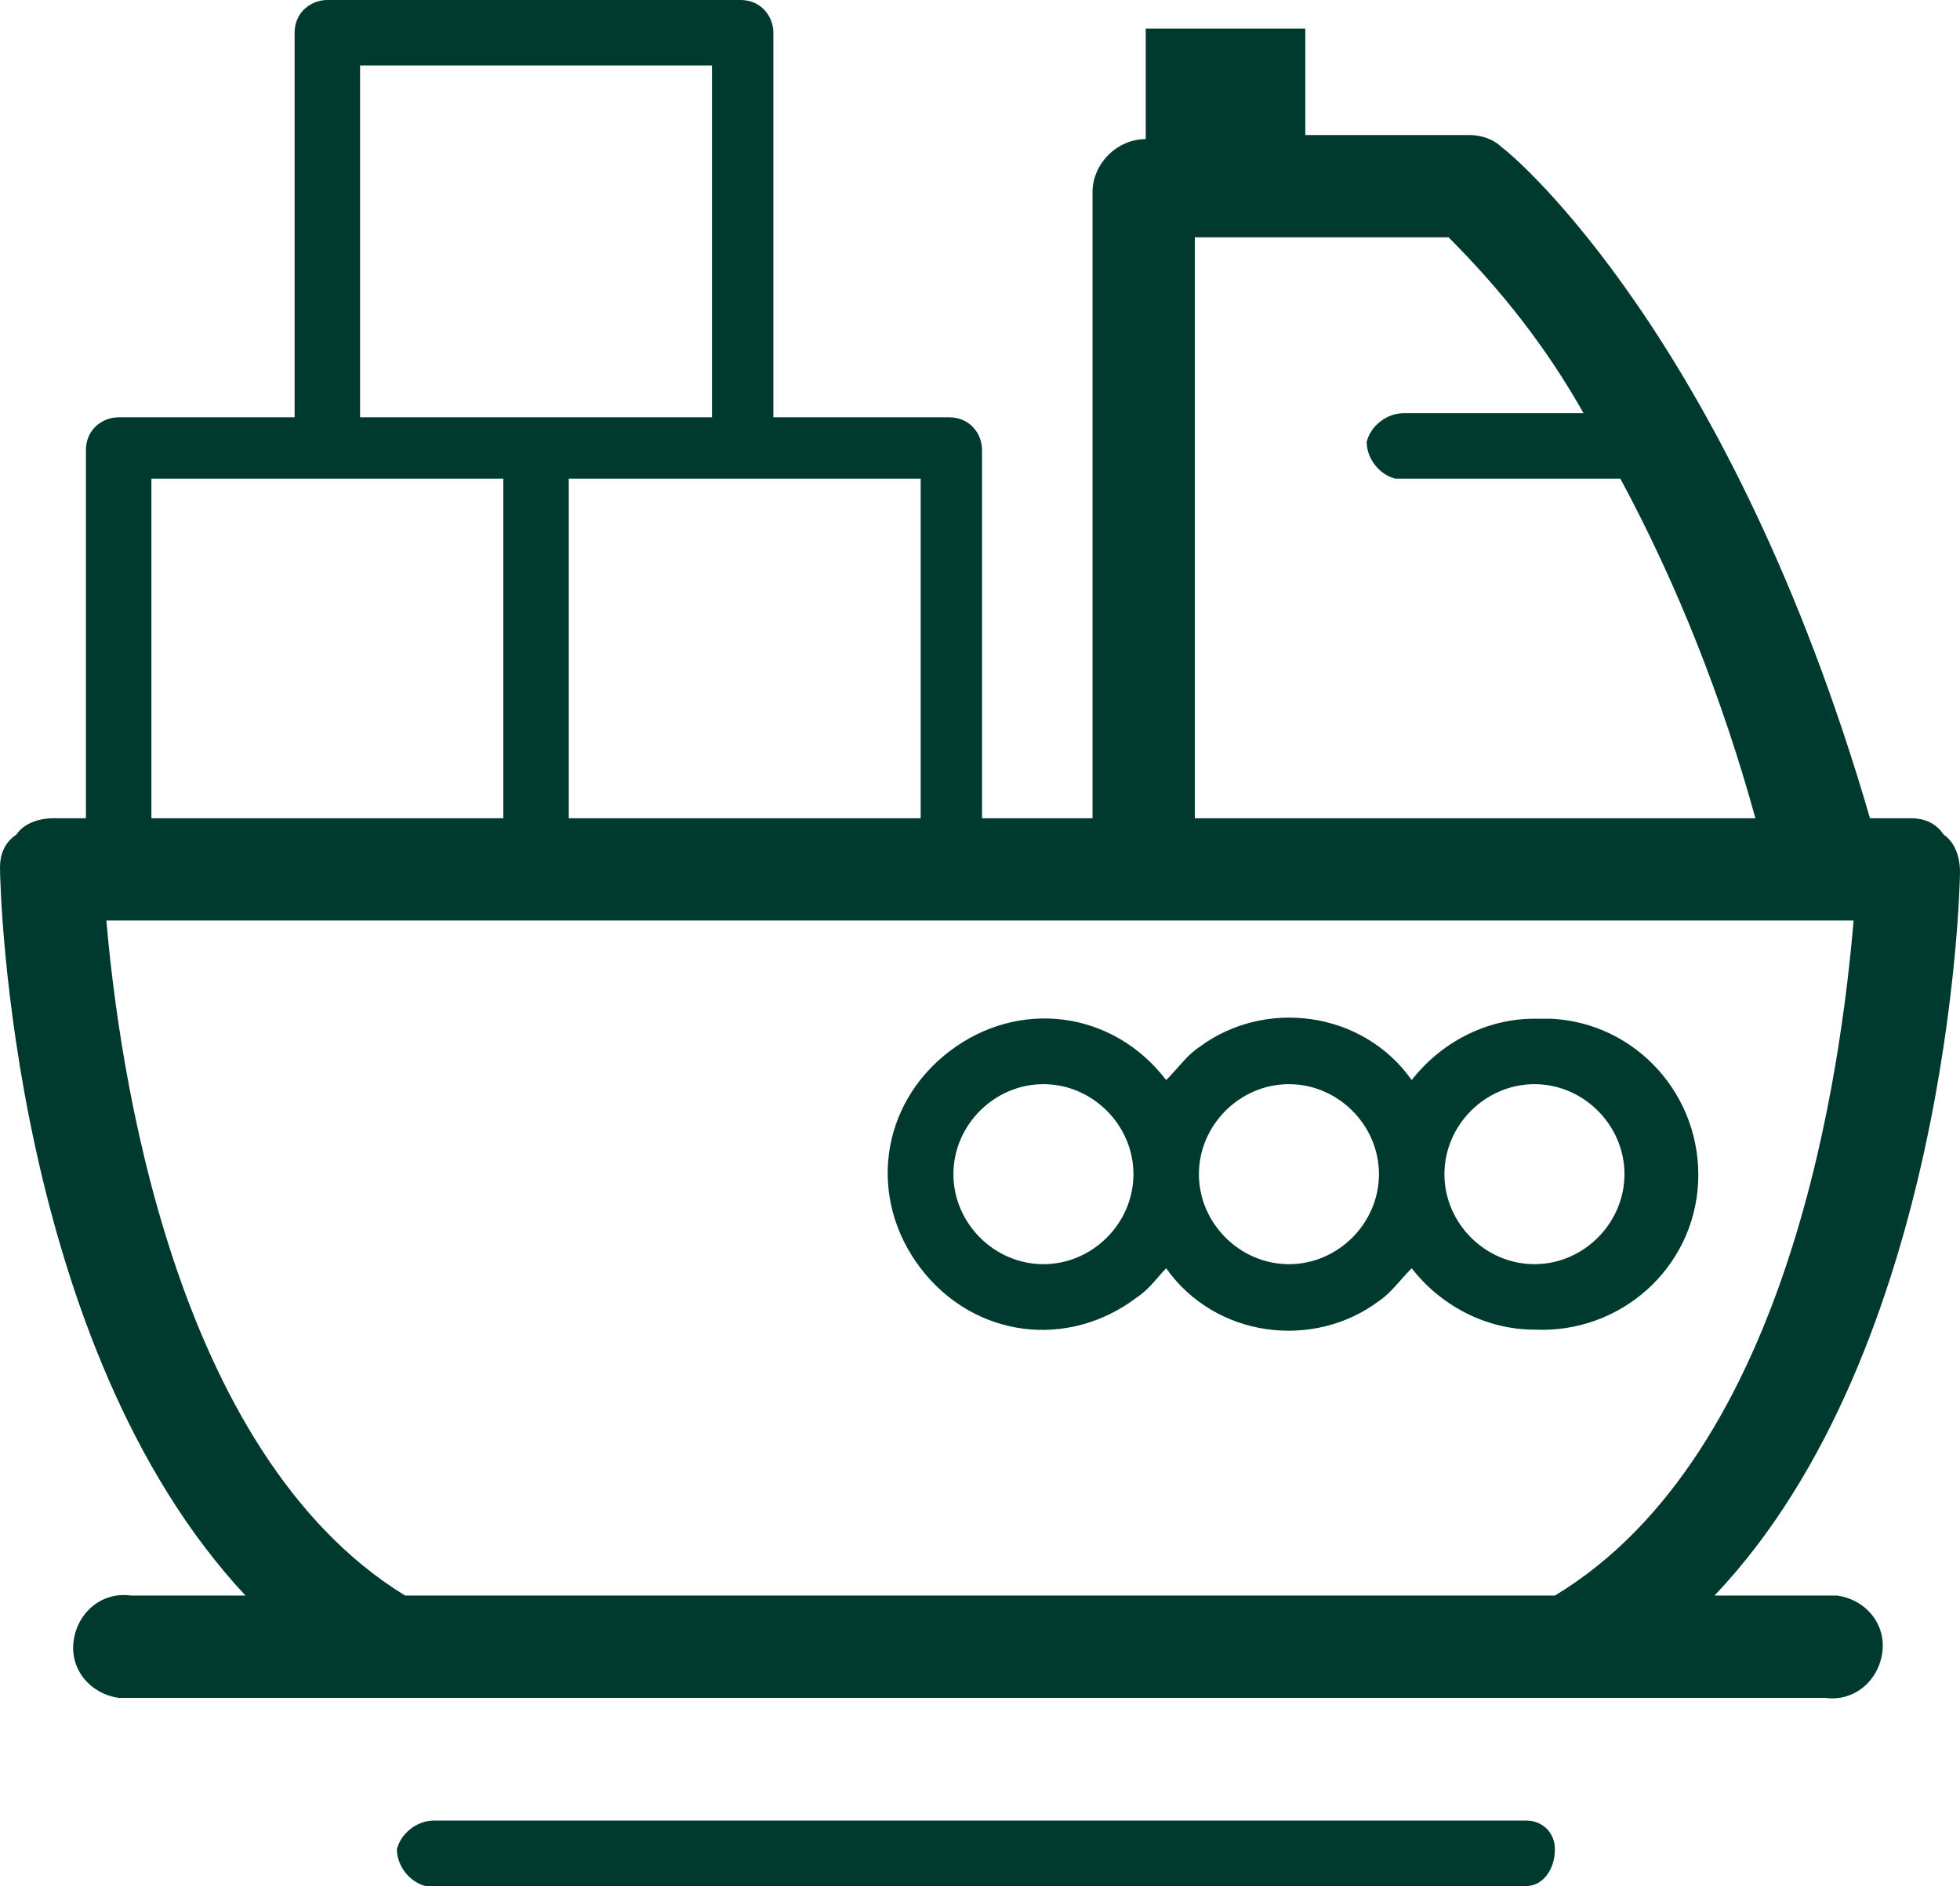
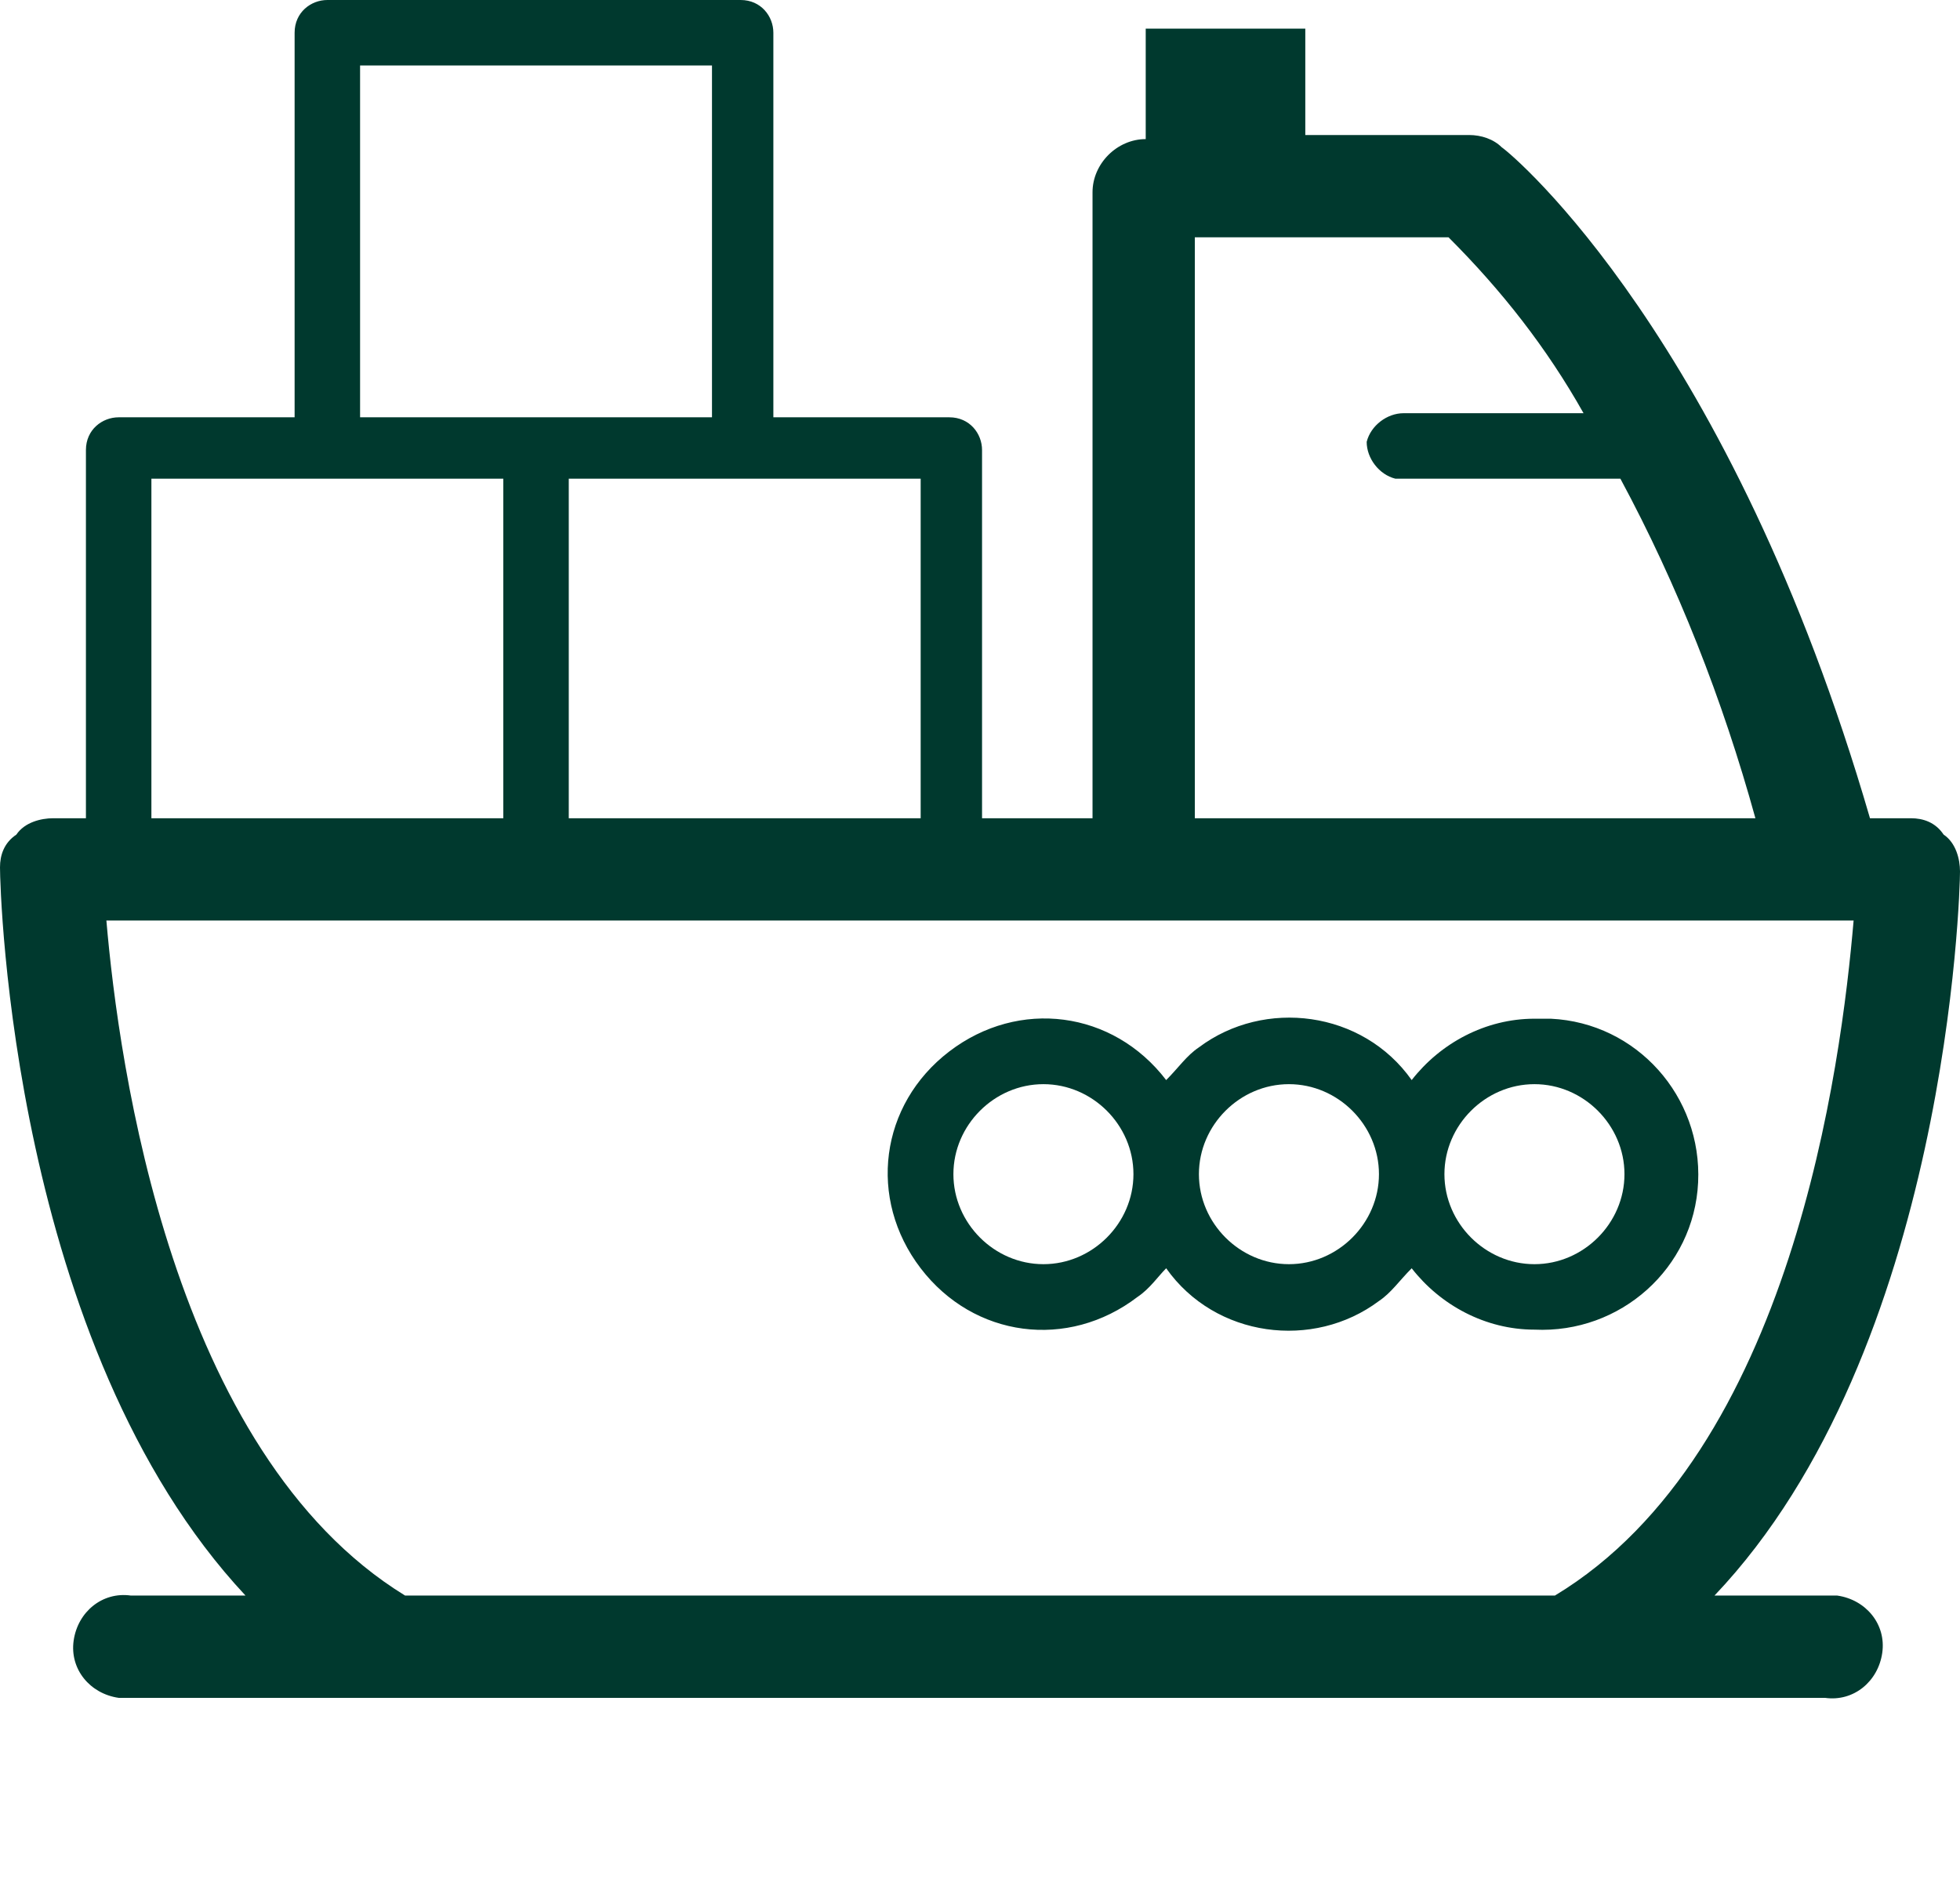
<svg xmlns="http://www.w3.org/2000/svg" version="1.1" id="레이어_1" x="0px" y="0px" viewBox="0 0 47.9 46.1" style="enable-background:new 0 0 47.9 46.1;" xml:space="preserve">
  <style type="text/css">
	.st0{fill:#00392E;}
</style>
  <g id="레이어_2_00000093167646930600952480000014035752447666357694_">
    <g id="레이어_1-2">
      <path class="st0" d="M46.7,20h-1C42.3,8.3,37,3.8,36.7,3.6c-0.2-0.2-0.5-0.3-0.8-0.3h-4V0.7H28v2.7c-0.7,0-1.3,0.6-1.3,1.3l0,0V20    H24v-9c0-0.4-0.3-0.8-0.8-0.8c0,0,0,0,0,0h-4.3V0.8c0-0.4-0.3-0.8-0.8-0.8H8C7.6,0,7.2,0.3,7.2,0.8c0,0,0,0,0,0v9.4H2.9    c-0.4,0-0.8,0.3-0.8,0.8c0,0,0,0,0,0v9H1.3c-0.3,0-0.7,0.1-0.9,0.4C0.1,20.6,0,20.9,0,21.2C0,21.8,0.3,32.9,6,39H3.2    c-0.7-0.1-1.3,0.4-1.4,1.1c-0.1,0.7,0.4,1.3,1.1,1.4c0.1,0,0.1,0,0.2,0h41.5c0.7,0.1,1.3-0.4,1.4-1.1c0.1-0.7-0.4-1.3-1.1-1.4    c-0.1,0-0.1,0-0.2,0h-2.8c5.7-6,6-17.2,6-17.7c0-0.3-0.1-0.7-0.4-0.9C47.3,20.1,47,20,46.7,20z M29.2,5.8h6.2    c1.3,1.3,2.4,2.7,3.3,4.3h-4.4c-0.4,0-0.8,0.3-0.9,0.7c0,0.4,0.3,0.8,0.7,0.9c0.1,0,0.1,0,0.2,0h5.3c1.4,2.6,2.5,5.4,3.3,8.3H29.2    V5.8z M22.5,20h-8.6v-8.3h8.6V20z M8.8,1.6h8.6v8.6H8.8V1.6z M3.7,11.7h8.6V20H3.7V11.7z M38,39H9.9c-5.7-3.5-7-13-7.3-16.5h42.7    C45,26,43.8,35.5,38,39z" />
-       <path class="st0" d="M37.3,46.1c0.4,0,0.7-0.4,0.7-0.9c0-0.4-0.3-0.7-0.7-0.7H10.6c-0.4,0-0.8,0.3-0.9,0.7c0,0.4,0.3,0.8,0.7,0.9    c0.1,0,0.1,0,0.2,0H37.3z" />
      <path class="st0" d="M37.5,24.9c-1.2,0-2.3,0.6-3,1.5c-1.2-1.7-3.6-2-5.2-0.8c-0.3,0.2-0.5,0.5-0.8,0.8c-1.3-1.7-3.6-2-5.3-0.7    c-1.7,1.3-2,3.6-0.7,5.3c1.3,1.7,3.6,2,5.3,0.7c0.3-0.2,0.5-0.5,0.7-0.7c1.2,1.7,3.6,2,5.2,0.8c0.3-0.2,0.5-0.5,0.8-0.8    c0.7,0.9,1.8,1.5,3,1.5c2.1,0.1,3.9-1.5,4-3.6c0.1-2.1-1.5-3.9-3.6-4C37.7,24.9,37.6,24.9,37.5,24.9z M25.5,30.9    c-1.2,0-2.2-1-2.2-2.2c0-1.2,1-2.2,2.2-2.2c1.2,0,2.2,1,2.2,2.2c0,0,0,0,0,0C27.7,29.9,26.7,30.9,25.5,30.9    C25.5,30.9,25.5,30.9,25.5,30.9L25.5,30.9z M31.5,30.9c-1.2,0-2.2-1-2.2-2.2c0-1.2,1-2.2,2.2-2.2c1.2,0,2.2,1,2.2,2.2c0,0,0,0,0,0    C33.7,29.9,32.7,30.9,31.5,30.9L31.5,30.9z M37.5,30.9c-1.2,0-2.2-1-2.2-2.2c0-1.2,1-2.2,2.2-2.2c1.2,0,2.2,1,2.2,2.2    C39.7,29.9,38.7,30.9,37.5,30.9C37.5,30.9,37.5,30.9,37.5,30.9z" />
    </g>
  </g>
</svg>